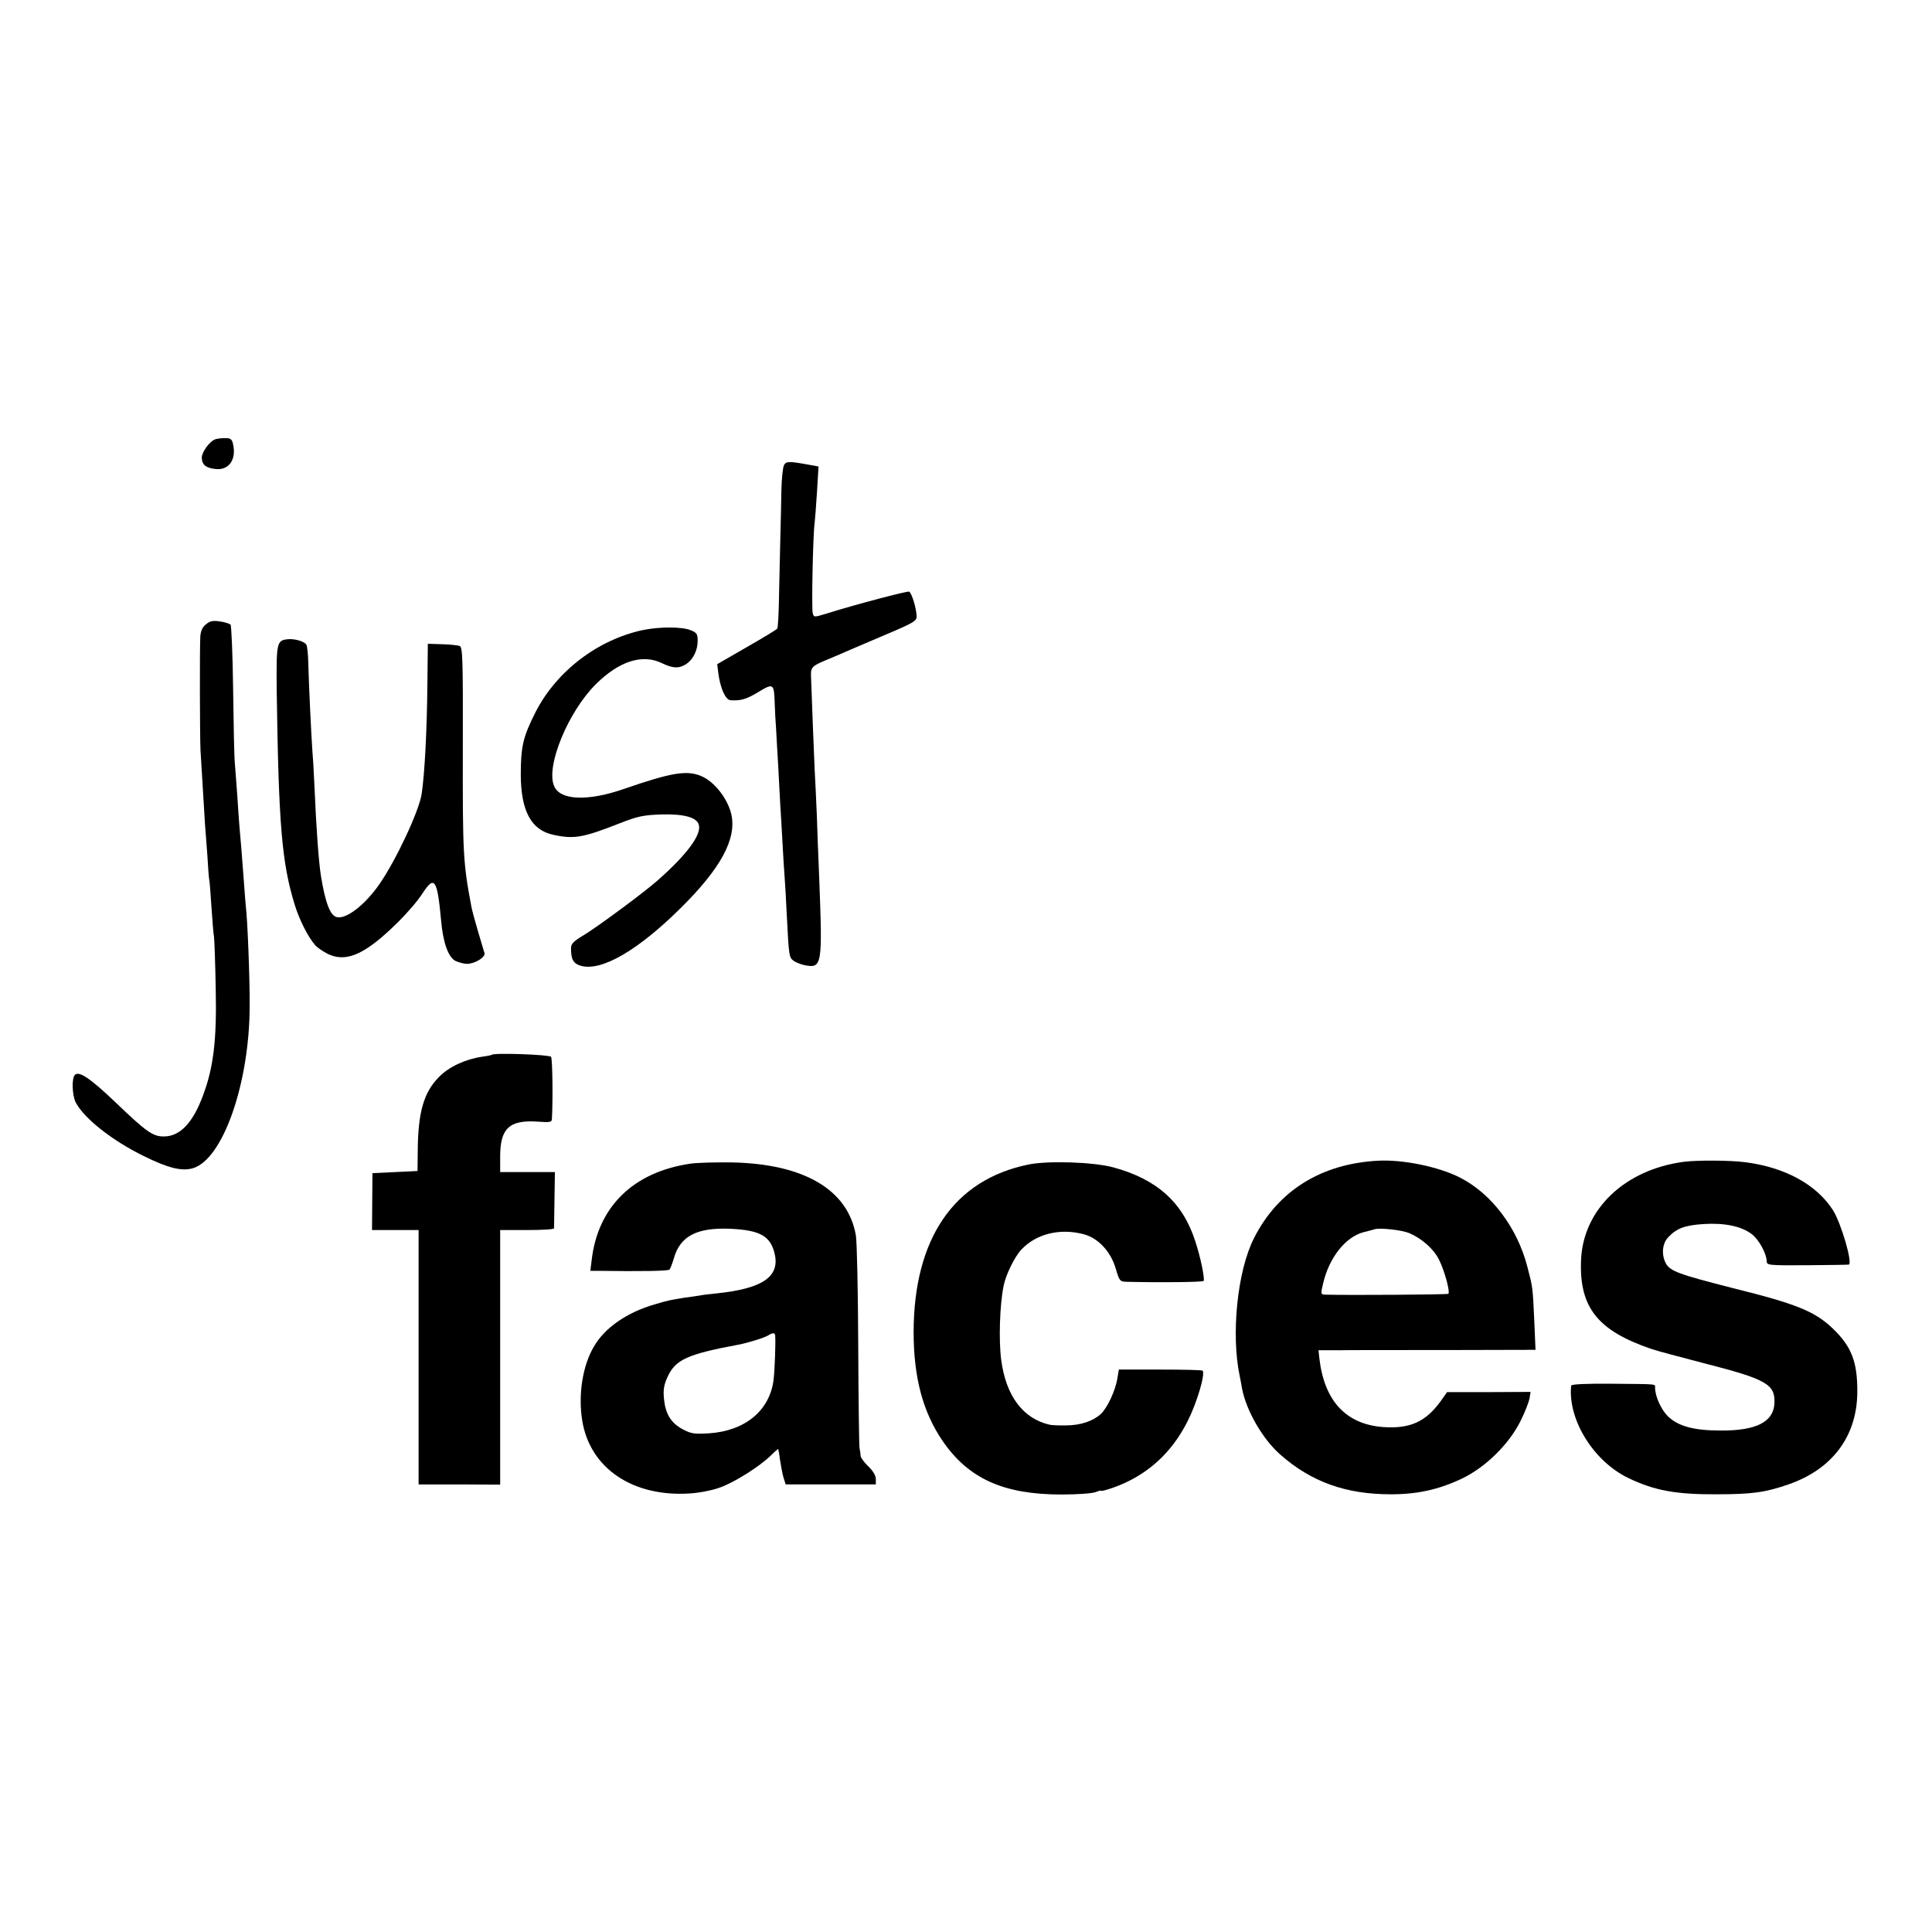
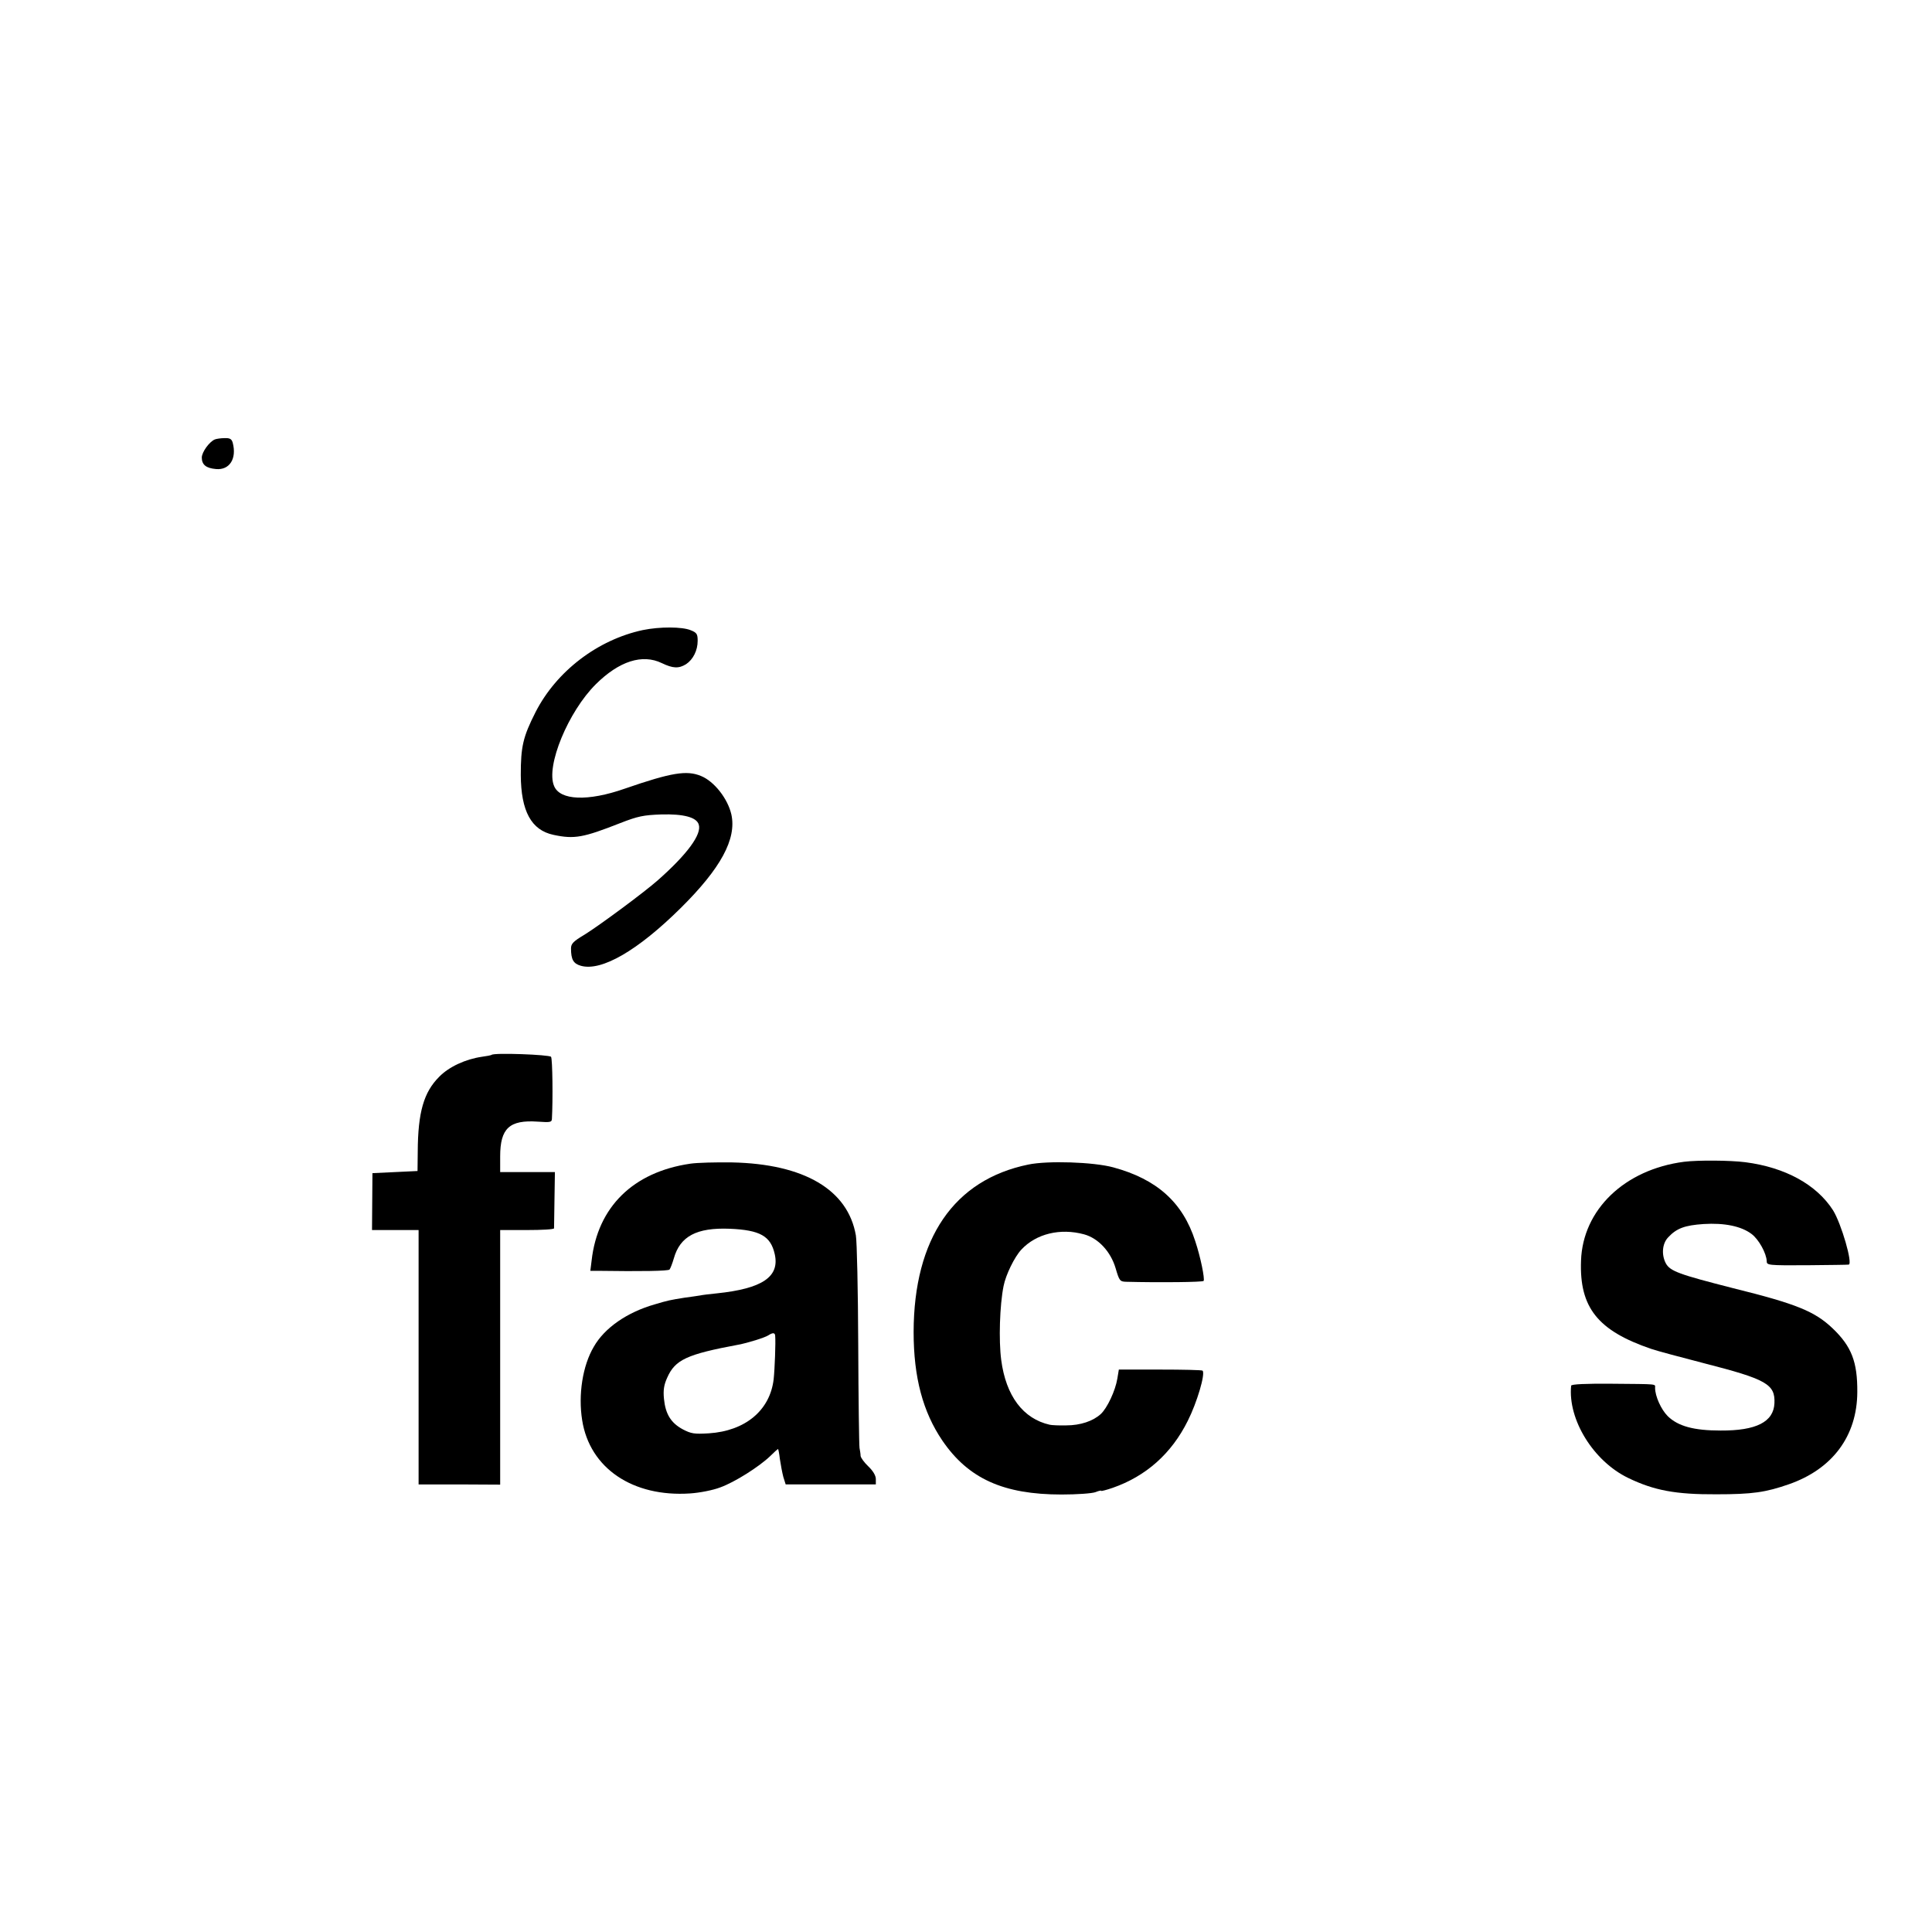
<svg xmlns="http://www.w3.org/2000/svg" version="1.0" width="900pt" height="900pt" viewBox="0 0 900 900" preserveAspectRatio="xMidYMid meet">
  <g transform="translate(0,900) scale(0.1,-0.1)" fill="#000000" stroke="none">
    <path d="M1001 6953 c-26 -11 -60 -58 -61 -84 0 -34 20 -50 66 -54 63 -6 98 48 78 123 -5 17 -13 22 -38 21 -17 0 -37 -3 -45 -6z" />
-     <path d="M3652 6833 c-5 -10 -11 -63 -12 -118 -1 -55 -3 -156 -5 -225 -2 -69 -4 -189 -6 -267 -1 -78 -5 -146 -8 -151 -3 -5 -68 -44 -143 -87 l-137 -79 5 -40 c9 -71 33 -126 57 -128 49 -3 75 5 131 39 69 42 72 39 75 -55 1 -37 4 -87 6 -112 1 -25 6 -103 10 -175 4 -71 8 -156 10 -188 2 -32 7 -108 10 -170 3 -62 8 -134 10 -162 2 -27 7 -106 10 -175 10 -197 11 -199 31 -215 10 -8 34 -17 51 -21 83 -16 85 -5 69 411 -4 94 -9 224 -11 290 -3 66 -7 161 -10 210 -3 67 -13 315 -17 435 -2 41 5 48 70 75 37 15 90 38 117 50 28 12 107 46 178 76 109 46 127 57 127 76 0 36 -23 112 -35 117 -10 3 -247 -59 -387 -103 -56 -17 -57 -17 -62 3 -6 21 1 367 9 421 2 17 7 82 11 146 l7 116 -39 7 c-98 18 -112 18 -122 -1z" />
-     <path d="M960 6092 c-18 -14 -25 -31 -27 -59 -3 -65 -2 -464 1 -528 7 -119 18 -301 21 -345 2 -25 7 -90 11 -145 3 -55 7 -107 9 -115 2 -8 6 -64 10 -125 4 -60 9 -123 12 -140 2 -16 6 -127 8 -245 5 -238 -11 -365 -60 -495 -47 -126 -106 -188 -180 -189 -52 -1 -82 20 -226 158 -118 113 -171 148 -190 129 -16 -16 -13 -96 4 -129 39 -74 169 -177 316 -249 115 -57 178 -72 230 -57 140 42 264 398 264 757 1 127 -10 402 -18 465 -1 14 -6 66 -9 115 -8 110 -15 194 -21 260 -2 28 -7 93 -10 145 -4 52 -9 118 -11 145 -3 28 -6 182 -8 343 -2 162 -8 298 -12 302 -5 5 -27 12 -49 15 -32 5 -46 3 -65 -13z" />
    <path d="M2995 6065 c-211 -45 -403 -192 -500 -382 -59 -116 -69 -162 -69 -293 1 -169 49 -257 152 -279 98 -21 139 -13 312 55 82 32 108 37 190 40 104 3 165 -13 175 -47 15 -45 -53 -138 -190 -259 -63 -56 -274 -212 -342 -254 -52 -31 -63 -42 -63 -64 0 -52 11 -71 46 -81 96 -27 265 71 465 269 187 185 261 322 236 436 -17 74 -80 154 -141 179 -67 28 -139 16 -356 -59 -171 -60 -302 -55 -329 13 -39 92 66 346 195 474 108 107 216 142 307 98 52 -25 79 -26 113 -5 33 22 54 64 54 109 0 31 -4 38 -32 49 -40 17 -145 17 -223 1z" />
-     <path d="M1338 6022 c-49 -6 -51 -17 -49 -240 9 -620 23 -799 84 -997 21 -69 63 -152 96 -189 9 -10 34 -27 55 -38 58 -30 118 -21 191 28 80 52 204 177 253 252 56 86 69 68 87 -128 9 -101 33 -168 66 -186 15 -7 40 -14 54 -14 37 0 87 31 82 50 -3 8 -16 55 -31 104 -14 48 -28 99 -30 112 -39 206 -41 250 -40 744 1 417 -1 466 -15 471 -9 3 -46 7 -82 8 l-66 2 -2 -183 c-2 -223 -13 -426 -27 -518 -13 -80 -118 -305 -196 -418 -67 -97 -156 -166 -200 -154 -30 7 -53 68 -73 192 -10 61 -22 222 -30 415 -3 72 -8 149 -10 170 -4 50 -17 316 -19 410 -1 39 -5 76 -9 82 -10 16 -57 29 -89 25z" />
    <path d="M2290 4086 c-3 -2 -23 -6 -46 -9 -75 -11 -152 -46 -198 -93 -72 -72 -99 -165 -100 -349 l-1 -90 -105 -5 -105 -5 -1 -132 -1 -133 108 0 109 0 0 -593 0 -592 190 0 190 -1 0 593 0 593 125 0 c69 0 125 3 126 8 0 4 1 64 2 135 l2 127 -127 0 -128 0 0 73 c0 131 43 171 175 162 57 -4 65 -3 66 12 5 88 3 280 -4 290 -7 10 -267 20 -277 9z" />
-     <path d="M6420 3593 c-265 -14 -466 -139 -578 -360 -78 -152 -108 -449 -67 -643 3 -14 8 -40 11 -59 20 -103 96 -235 178 -307 144 -127 305 -185 515 -185 125 0 223 22 331 73 111 53 221 162 274 270 20 40 38 87 41 103 l5 31 -194 -1 -195 0 -31 -44 c-69 -94 -141 -127 -264 -119 -175 12 -277 121 -300 321 l-4 37 87 0 c47 1 274 1 505 1 l419 1 -6 141 c-7 152 -7 150 -32 246 -47 182 -167 341 -315 416 -99 50 -263 84 -380 78z m144 -337 c59 -25 115 -74 140 -125 25 -50 52 -149 43 -158 -5 -4 -462 -7 -574 -4 -21 1 -21 3 -9 54 28 119 104 215 188 237 23 6 48 12 53 14 26 7 125 -4 159 -18z" />
    <path d="M7845 3588 c-277 -36 -472 -223 -480 -461 -8 -218 78 -326 328 -411 26 -9 135 -38 243 -66 293 -75 334 -98 330 -187 -4 -87 -85 -128 -251 -127 -124 0 -198 20 -246 67 -31 31 -59 93 -59 132 0 19 17 17 -202 19 -120 1 -188 -2 -189 -9 -16 -158 104 -352 266 -430 120 -58 221 -77 410 -76 169 0 230 9 339 47 203 71 317 225 318 429 1 141 -27 213 -115 297 -83 79 -168 114 -463 187 -251 64 -294 79 -314 116 -21 40 -17 92 11 121 39 42 77 56 165 62 97 6 175 -10 223 -46 34 -25 70 -91 71 -127 0 -19 6 -20 187 -19 104 1 191 2 195 3 20 3 -34 190 -73 253 -77 120 -223 200 -409 224 -71 9 -220 10 -285 2z" />
    <path d="M3215 3579 c-266 -39 -431 -202 -459 -451 l-6 -48 33 0 c206 -3 330 -1 336 6 4 5 13 28 20 52 29 103 106 144 260 138 142 -6 191 -34 210 -118 24 -106 -58 -161 -270 -183 -30 -3 -65 -7 -79 -10 -14 -2 -45 -7 -70 -10 -69 -11 -79 -13 -139 -31 -130 -37 -235 -110 -285 -198 -52 -88 -73 -223 -54 -342 35 -223 235 -359 503 -341 45 3 106 15 140 28 67 24 181 96 233 146 18 18 35 33 36 33 2 0 6 -21 9 -47 4 -27 11 -64 16 -83 l11 -35 210 0 210 0 0 25 c0 16 -13 38 -35 59 -19 18 -35 40 -36 49 0 9 -3 26 -5 37 -2 11 -5 227 -6 480 -1 253 -6 483 -11 510 -37 213 -241 333 -577 340 -74 1 -162 -1 -195 -6z m396 -801 c3 -30 -2 -157 -7 -203 -17 -145 -132 -241 -302 -252 -68 -4 -82 -2 -122 19 -55 30 -80 71 -87 142 -4 40 0 65 15 98 37 84 91 109 332 154 43 8 124 33 140 44 20 13 30 12 31 -2z" />
    <path d="M4790 3575 c-346 -71 -533 -344 -534 -780 0 -211 43 -372 134 -506 121 -177 284 -251 555 -251 72 0 142 5 158 11 15 6 27 9 27 6 0 -2 24 4 53 14 155 54 274 159 350 312 43 85 83 220 69 234 -3 3 -92 5 -198 5 l-192 0 -7 -42 c-9 -56 -47 -137 -77 -165 -36 -33 -95 -53 -161 -53 -34 -1 -69 1 -77 3 -124 28 -204 134 -226 302 -12 91 -7 255 11 344 10 52 51 136 83 170 69 74 181 101 292 71 66 -18 124 -80 147 -158 17 -58 20 -62 48 -63 154 -4 358 -2 362 4 6 10 -14 110 -39 185 -58 181 -179 289 -382 344 -92 25 -305 32 -396 13z" />
  </g>
</svg>